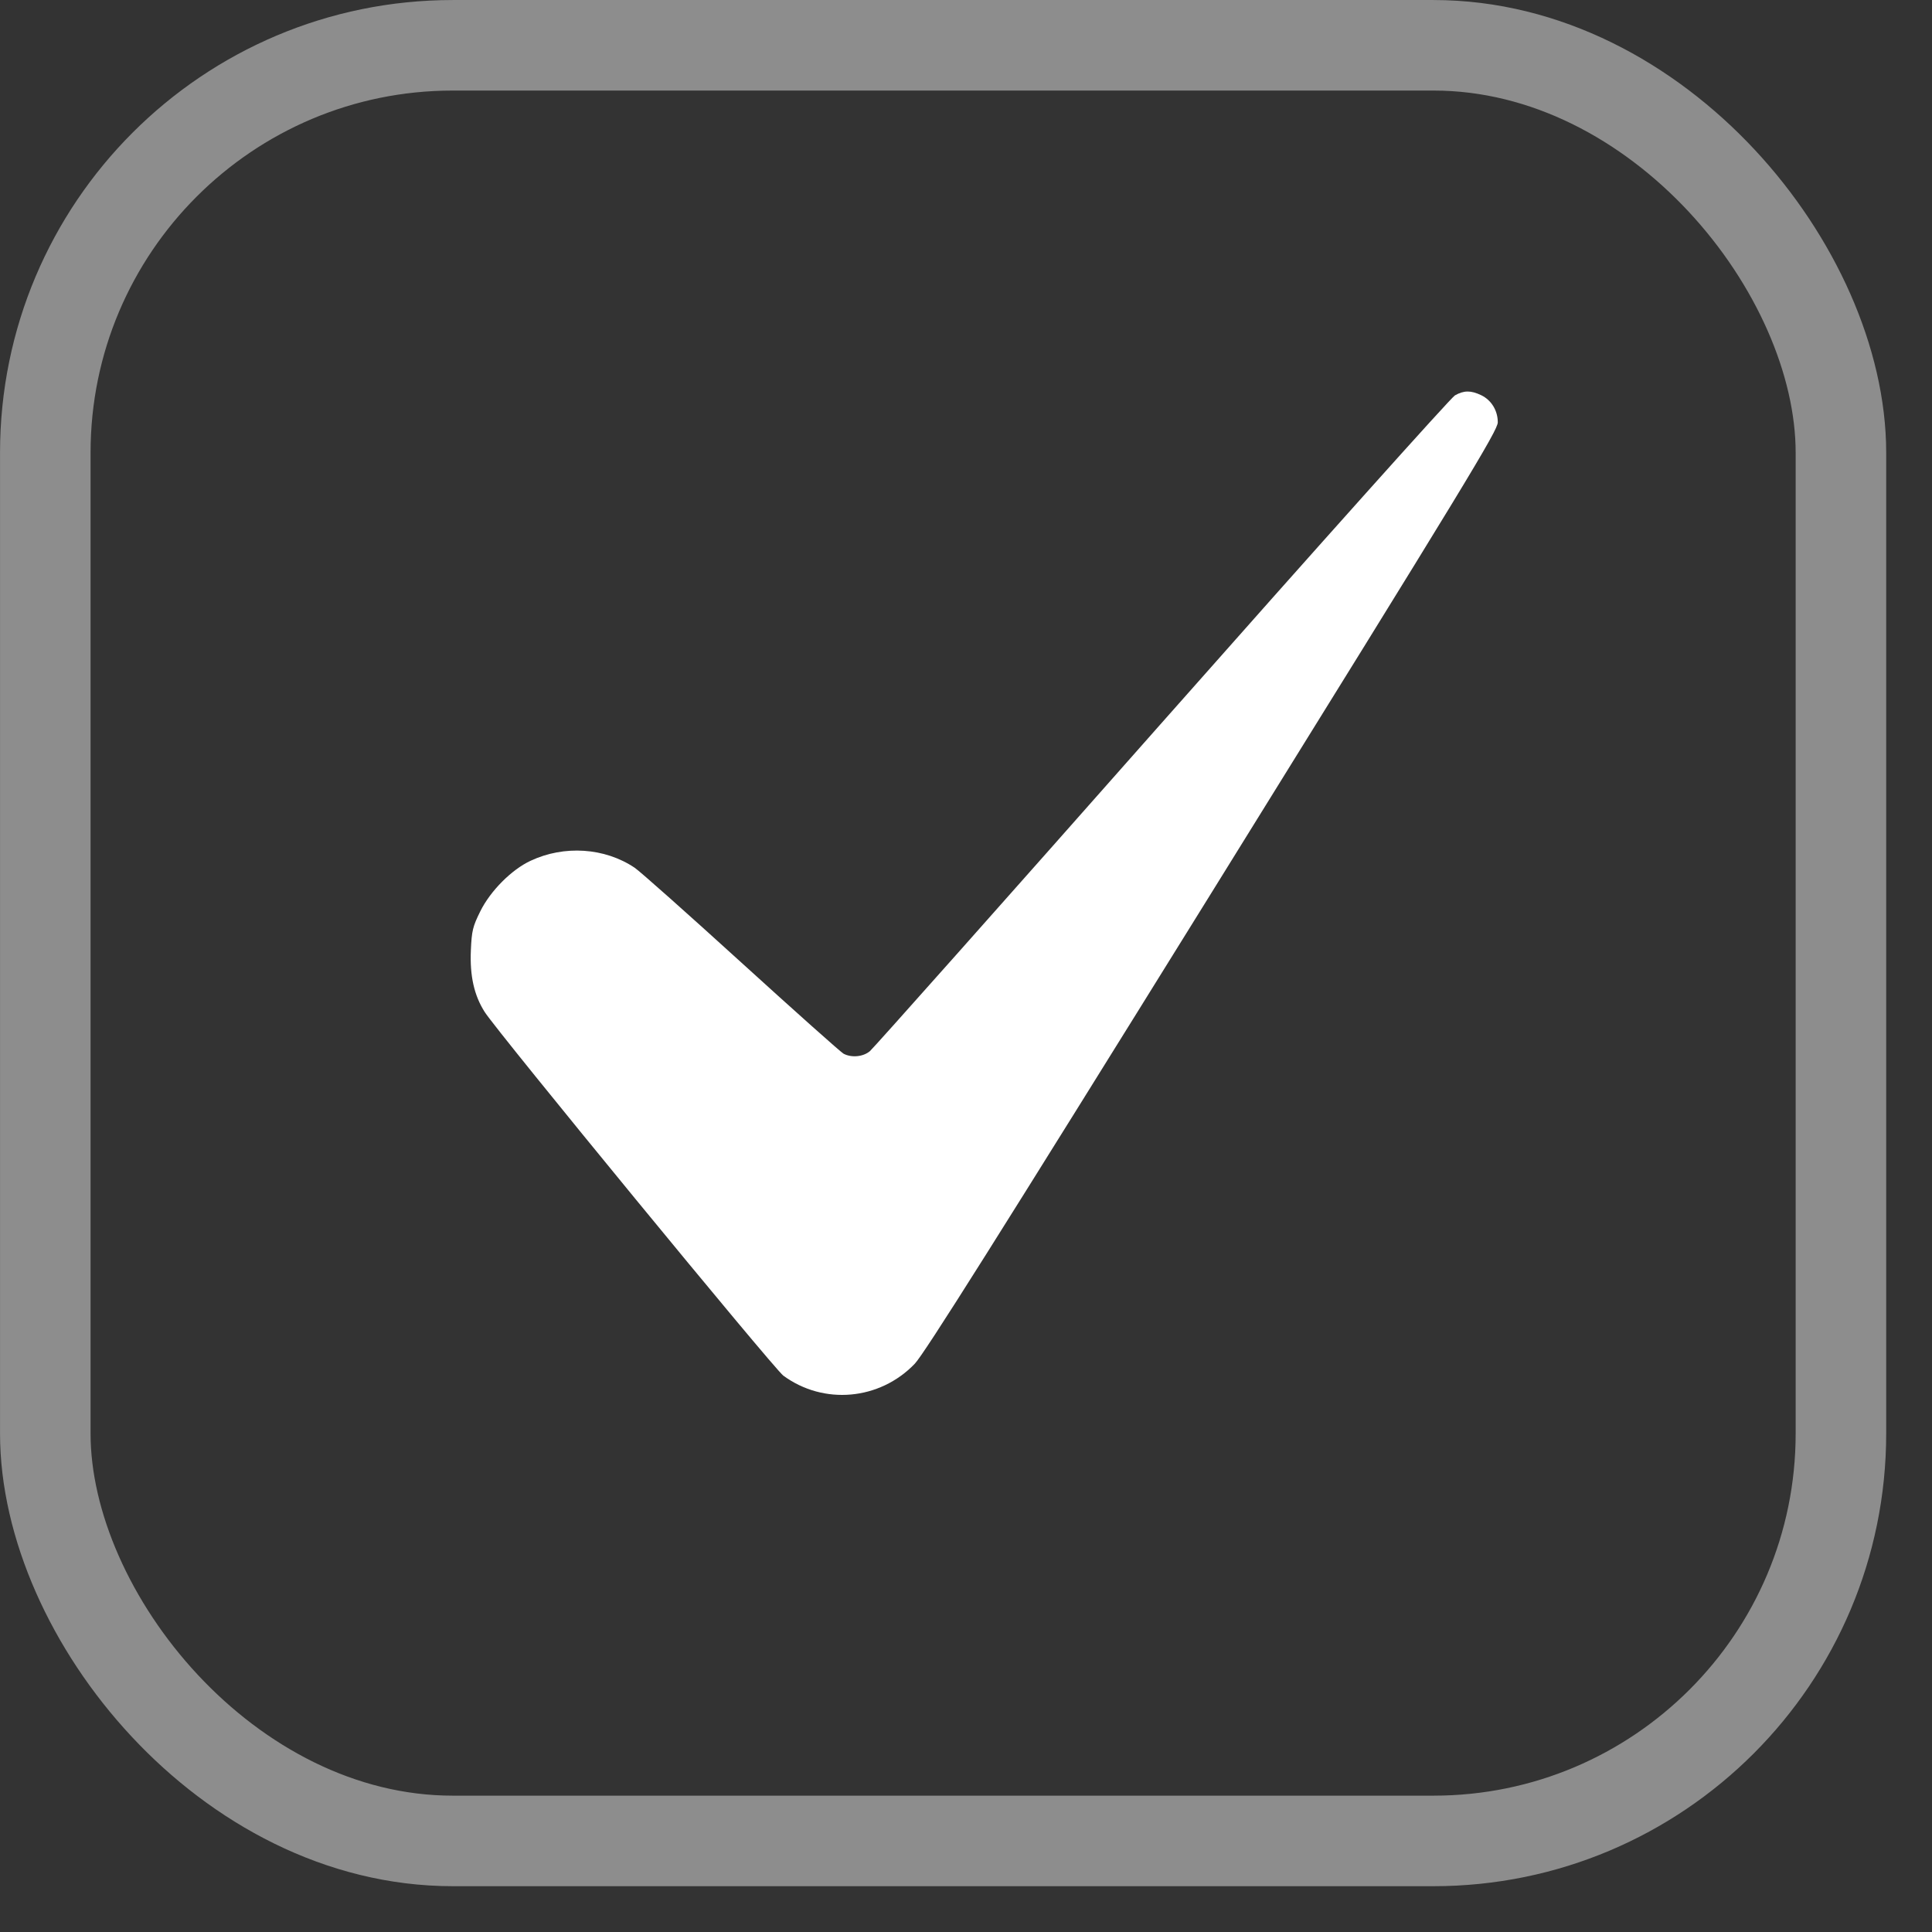
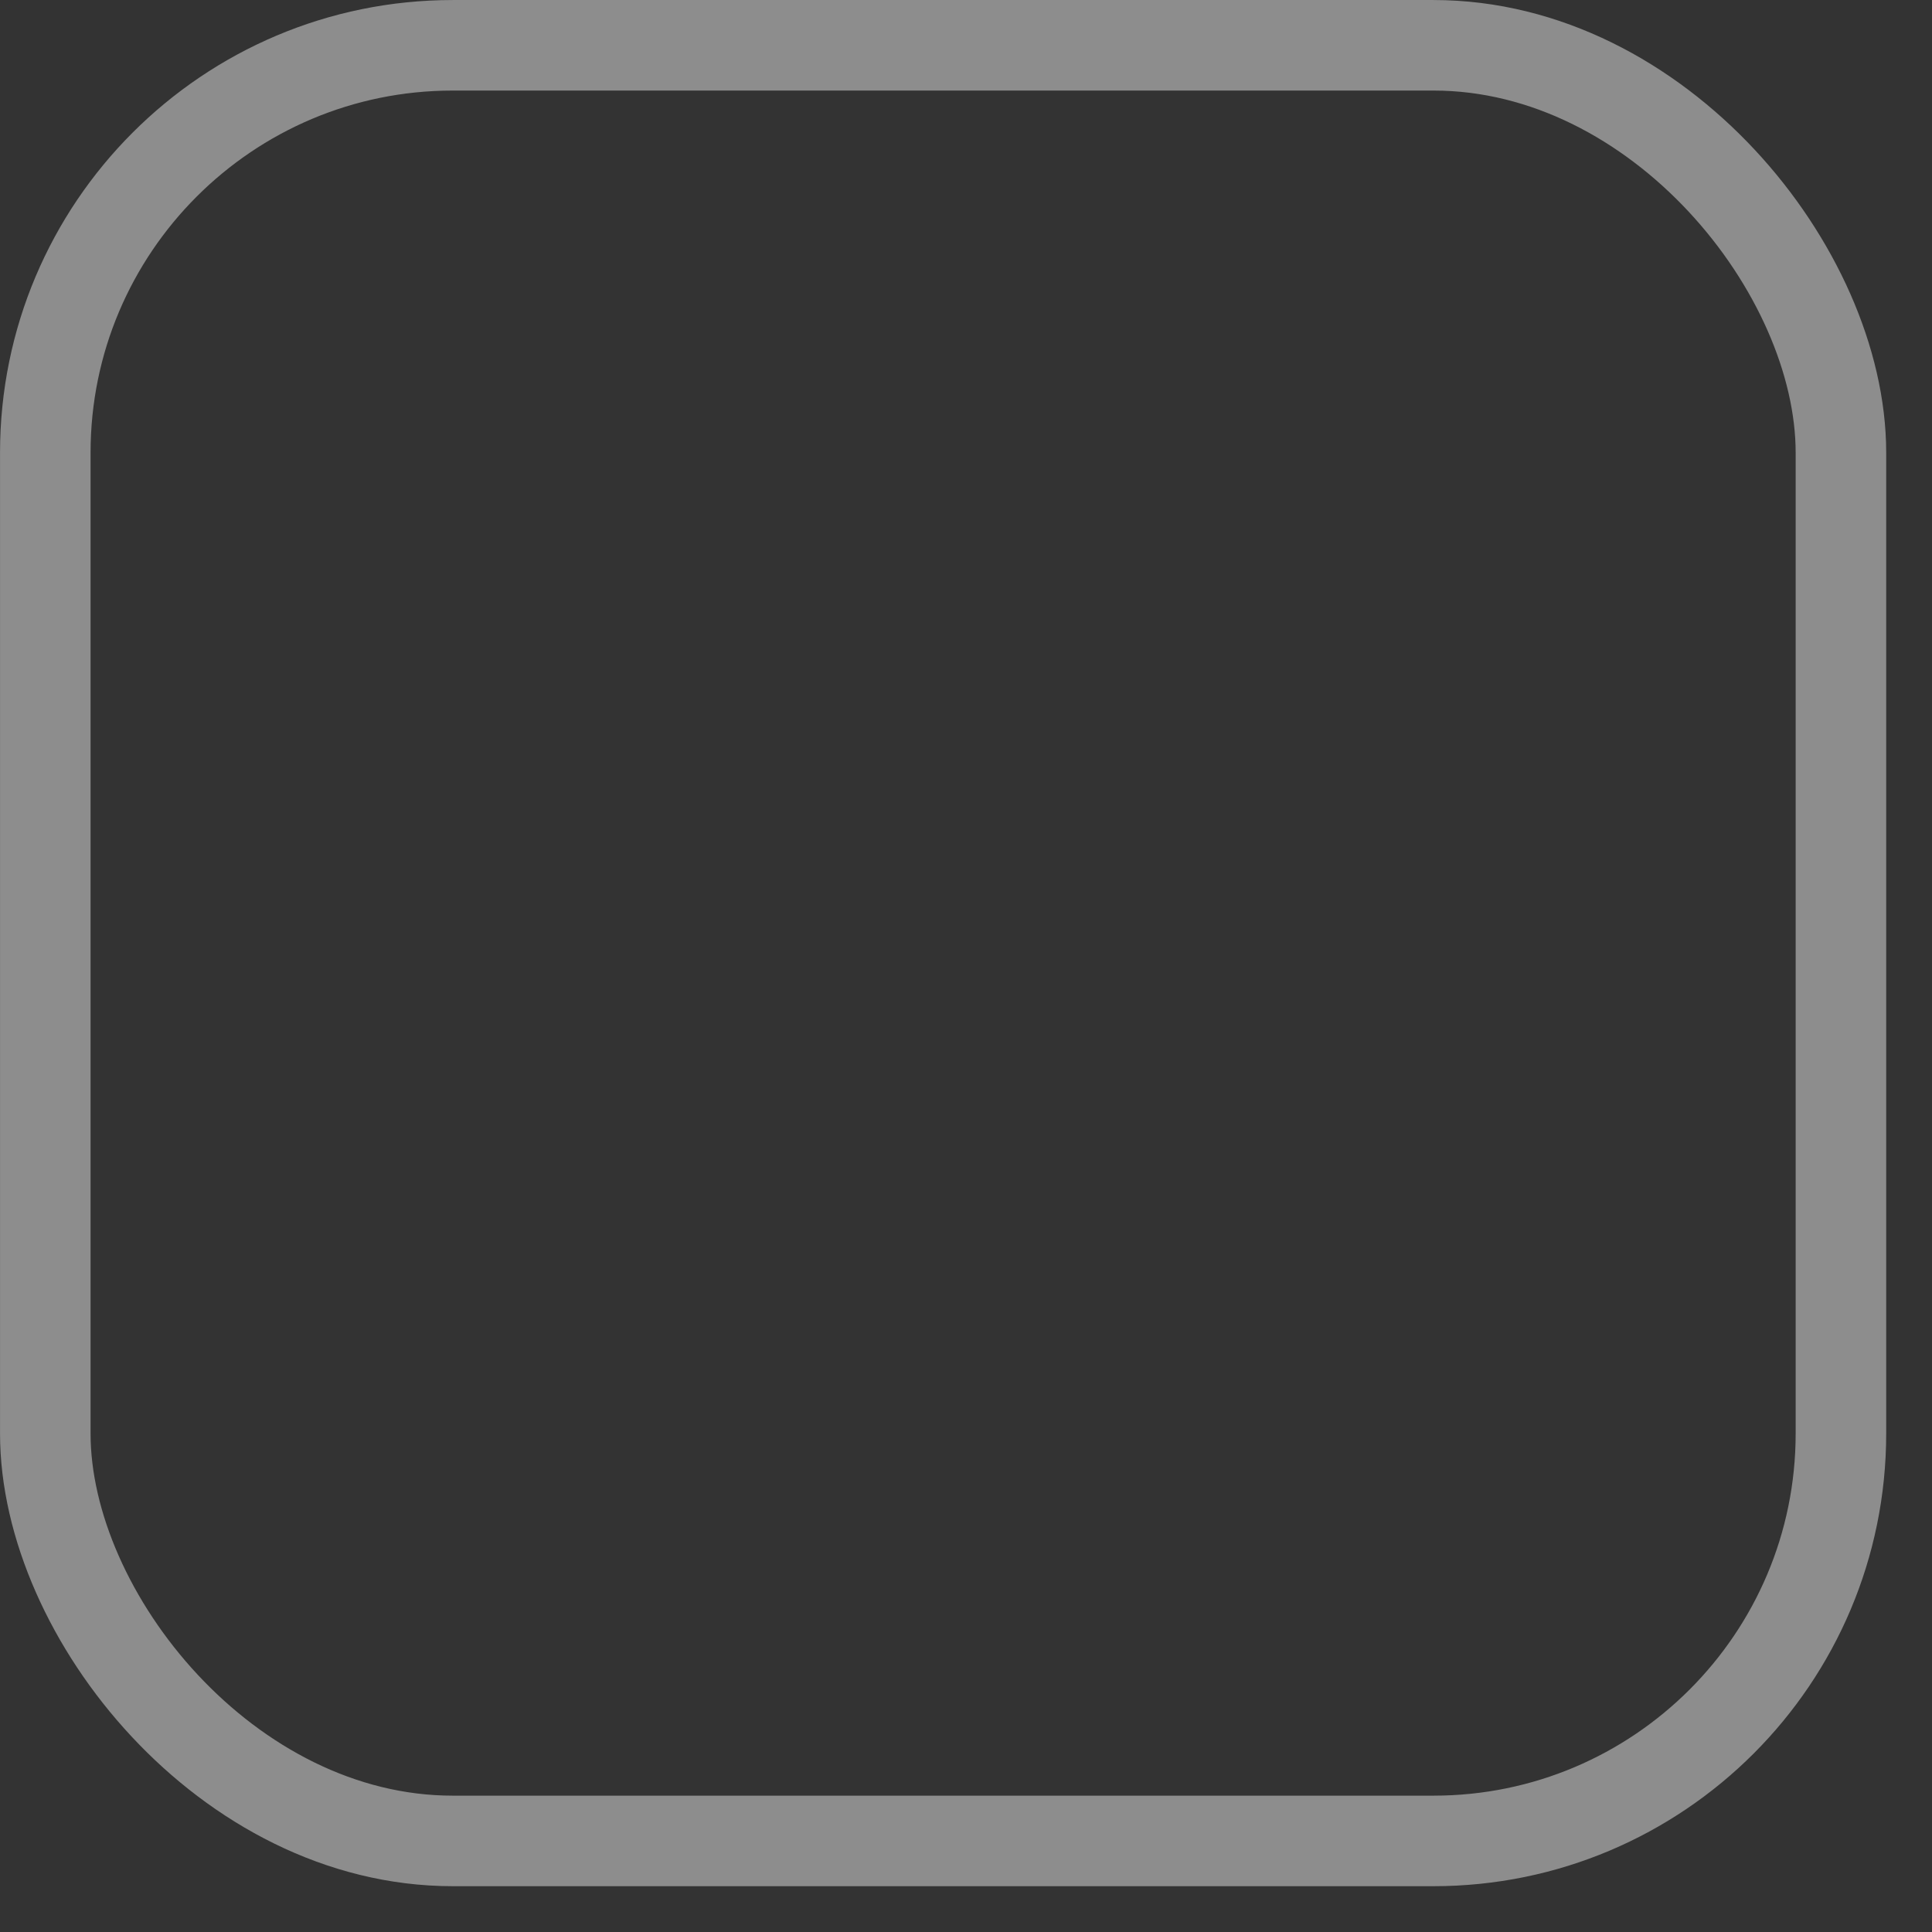
<svg xmlns="http://www.w3.org/2000/svg" width="36" height="36" viewBox="0 0 36 36" fill="none">
  <rect x="0" y="0" width="36" height="36" fill="#333333" stroke="none" />
  <rect opacity="0.44" x="0.844" y="0.844" width="33.459" height="33.459" rx="7.592" stroke="white" stroke-width="1.687" />
-   <path fill-rule="evenodd" clip-rule="evenodd" d="M27.111 7.367C27.038 7.408 24.58 10.153 21.65 13.466C18.721 16.78 16.272 19.535 16.209 19.587C16.083 19.693 15.867 19.713 15.718 19.634C15.667 19.606 14.81 18.842 13.813 17.935C12.817 17.029 11.923 16.234 11.826 16.169C11.268 15.795 10.513 15.745 9.885 16.04C9.53 16.206 9.137 16.602 8.95 16.98C8.808 17.267 8.79 17.343 8.774 17.706C8.753 18.183 8.834 18.546 9.031 18.856C9.267 19.228 14.421 25.505 14.596 25.633C15.348 26.185 16.39 26.092 17.043 25.414C17.218 25.234 18.587 23.06 22.592 16.607C27.336 8.963 27.909 8.021 27.909 7.869C27.909 7.65 27.789 7.454 27.598 7.363C27.406 7.272 27.279 7.273 27.111 7.367Z" fill="white" />
</svg>